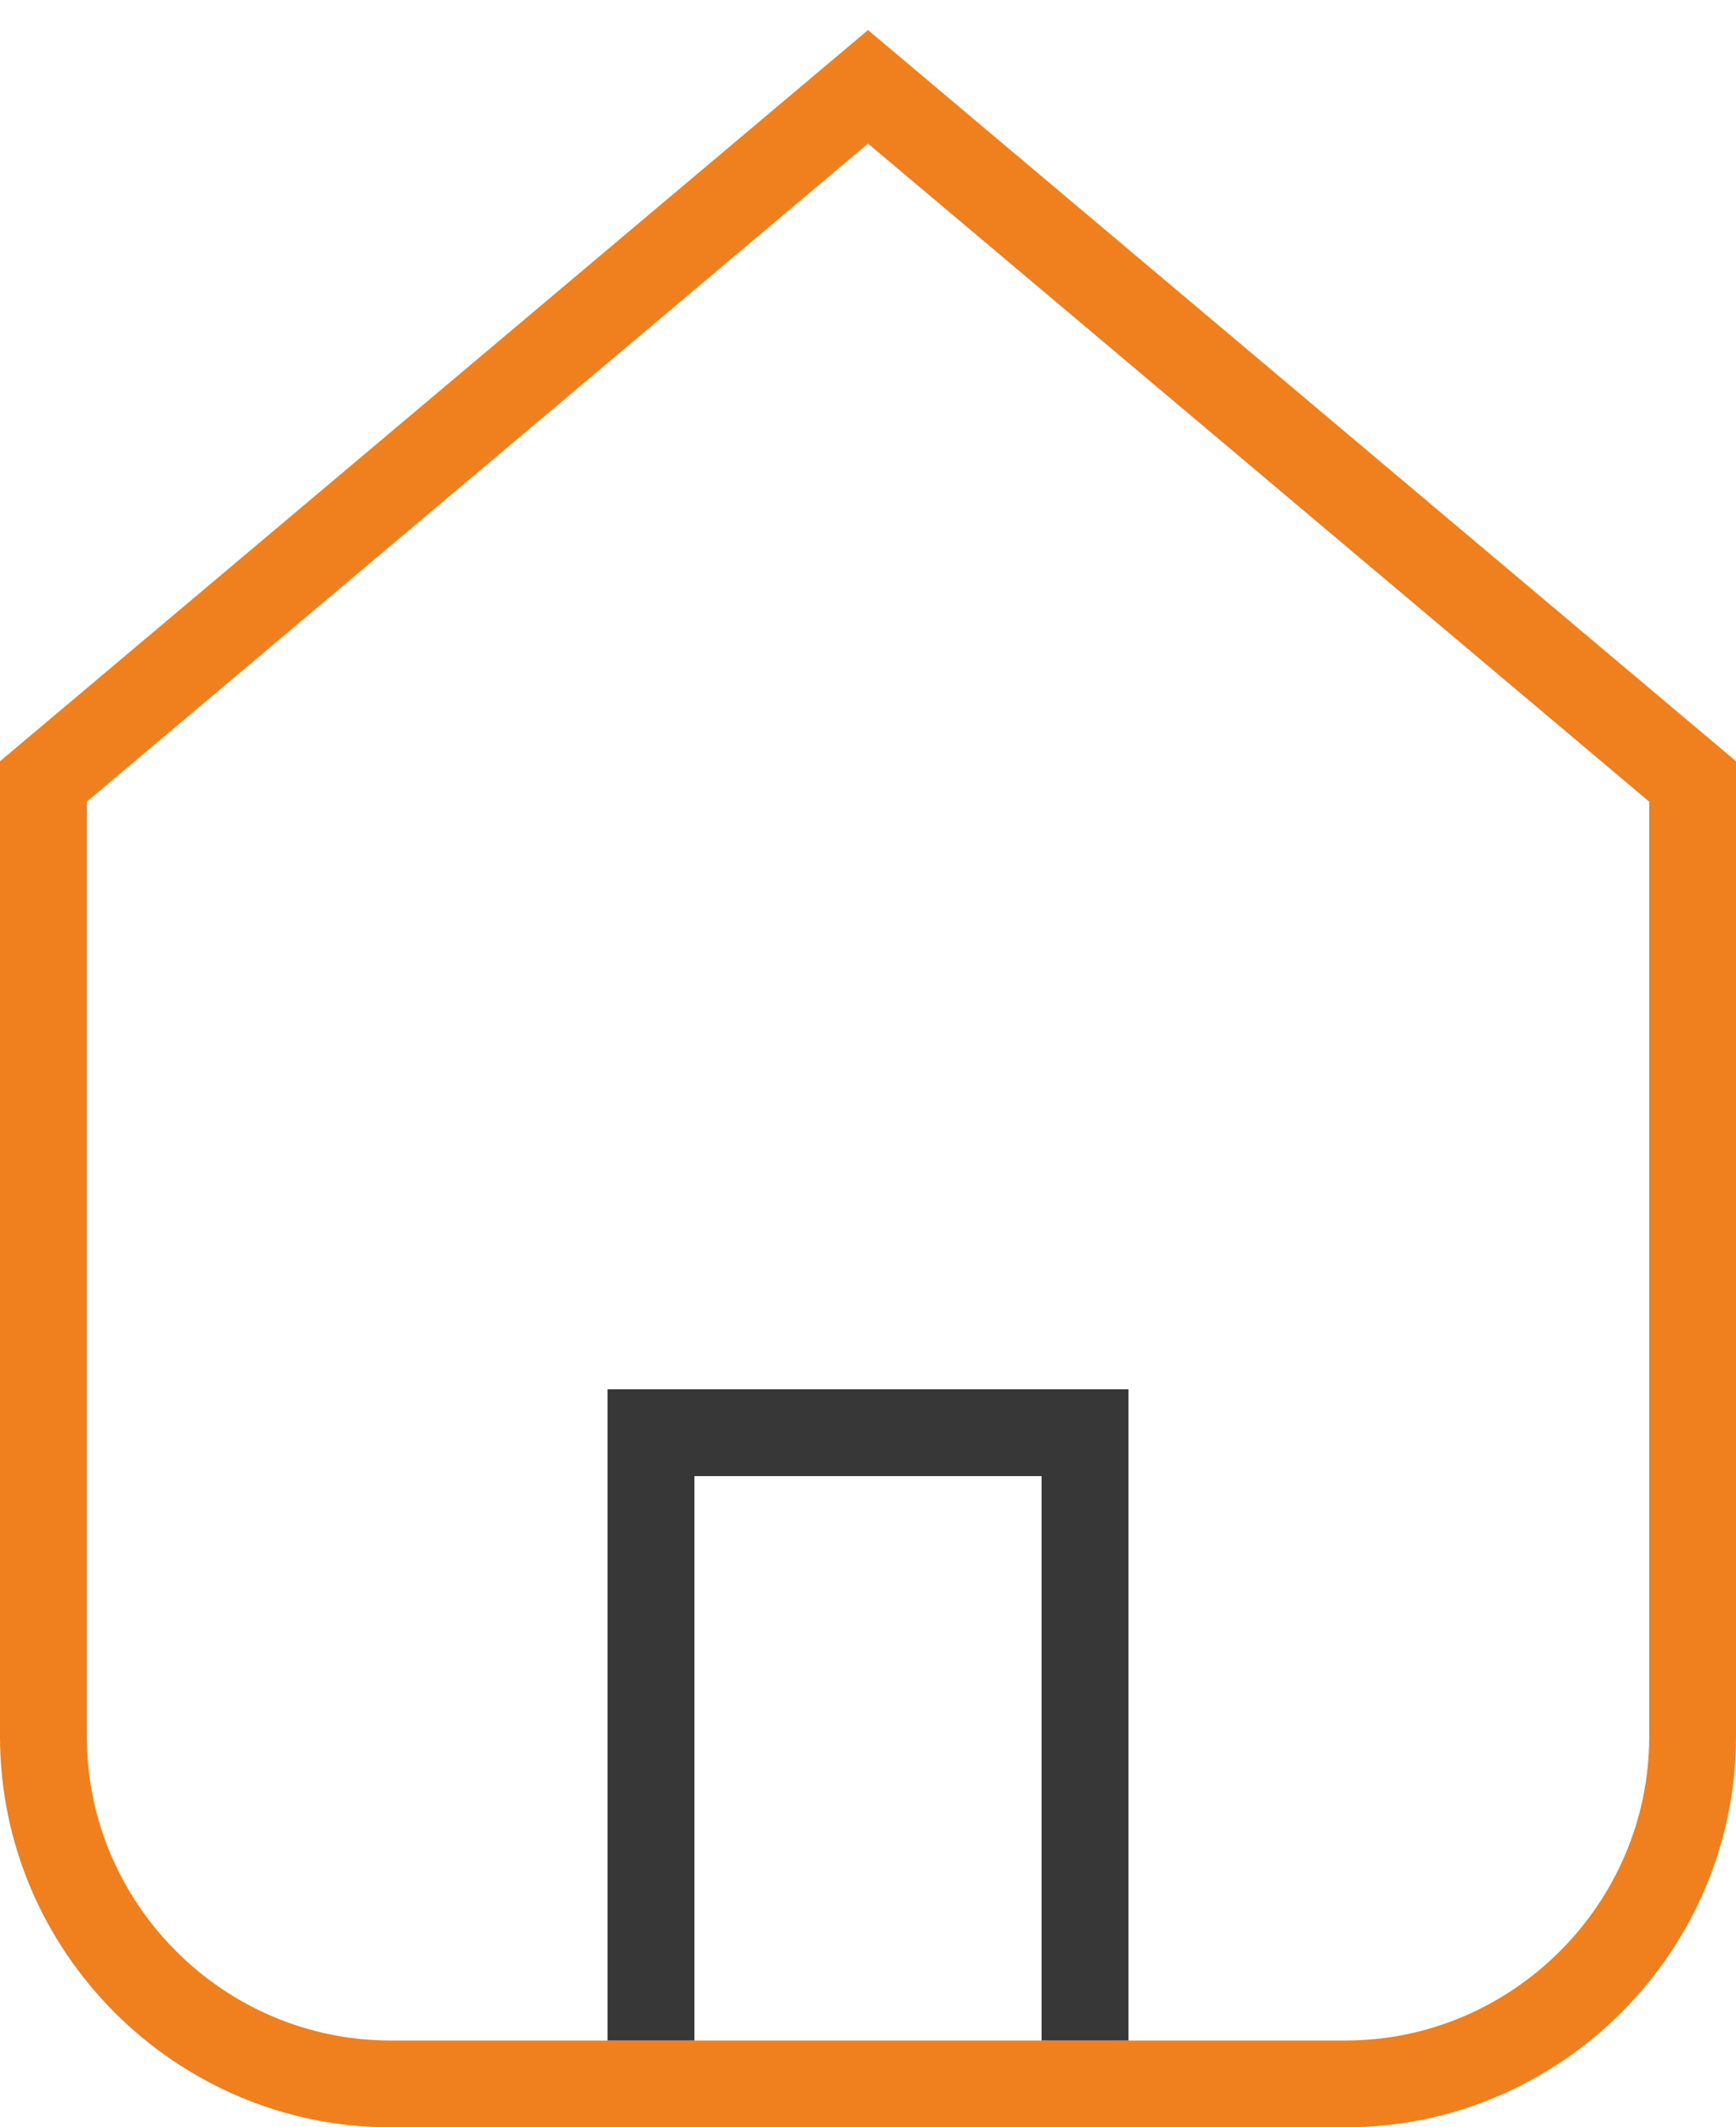
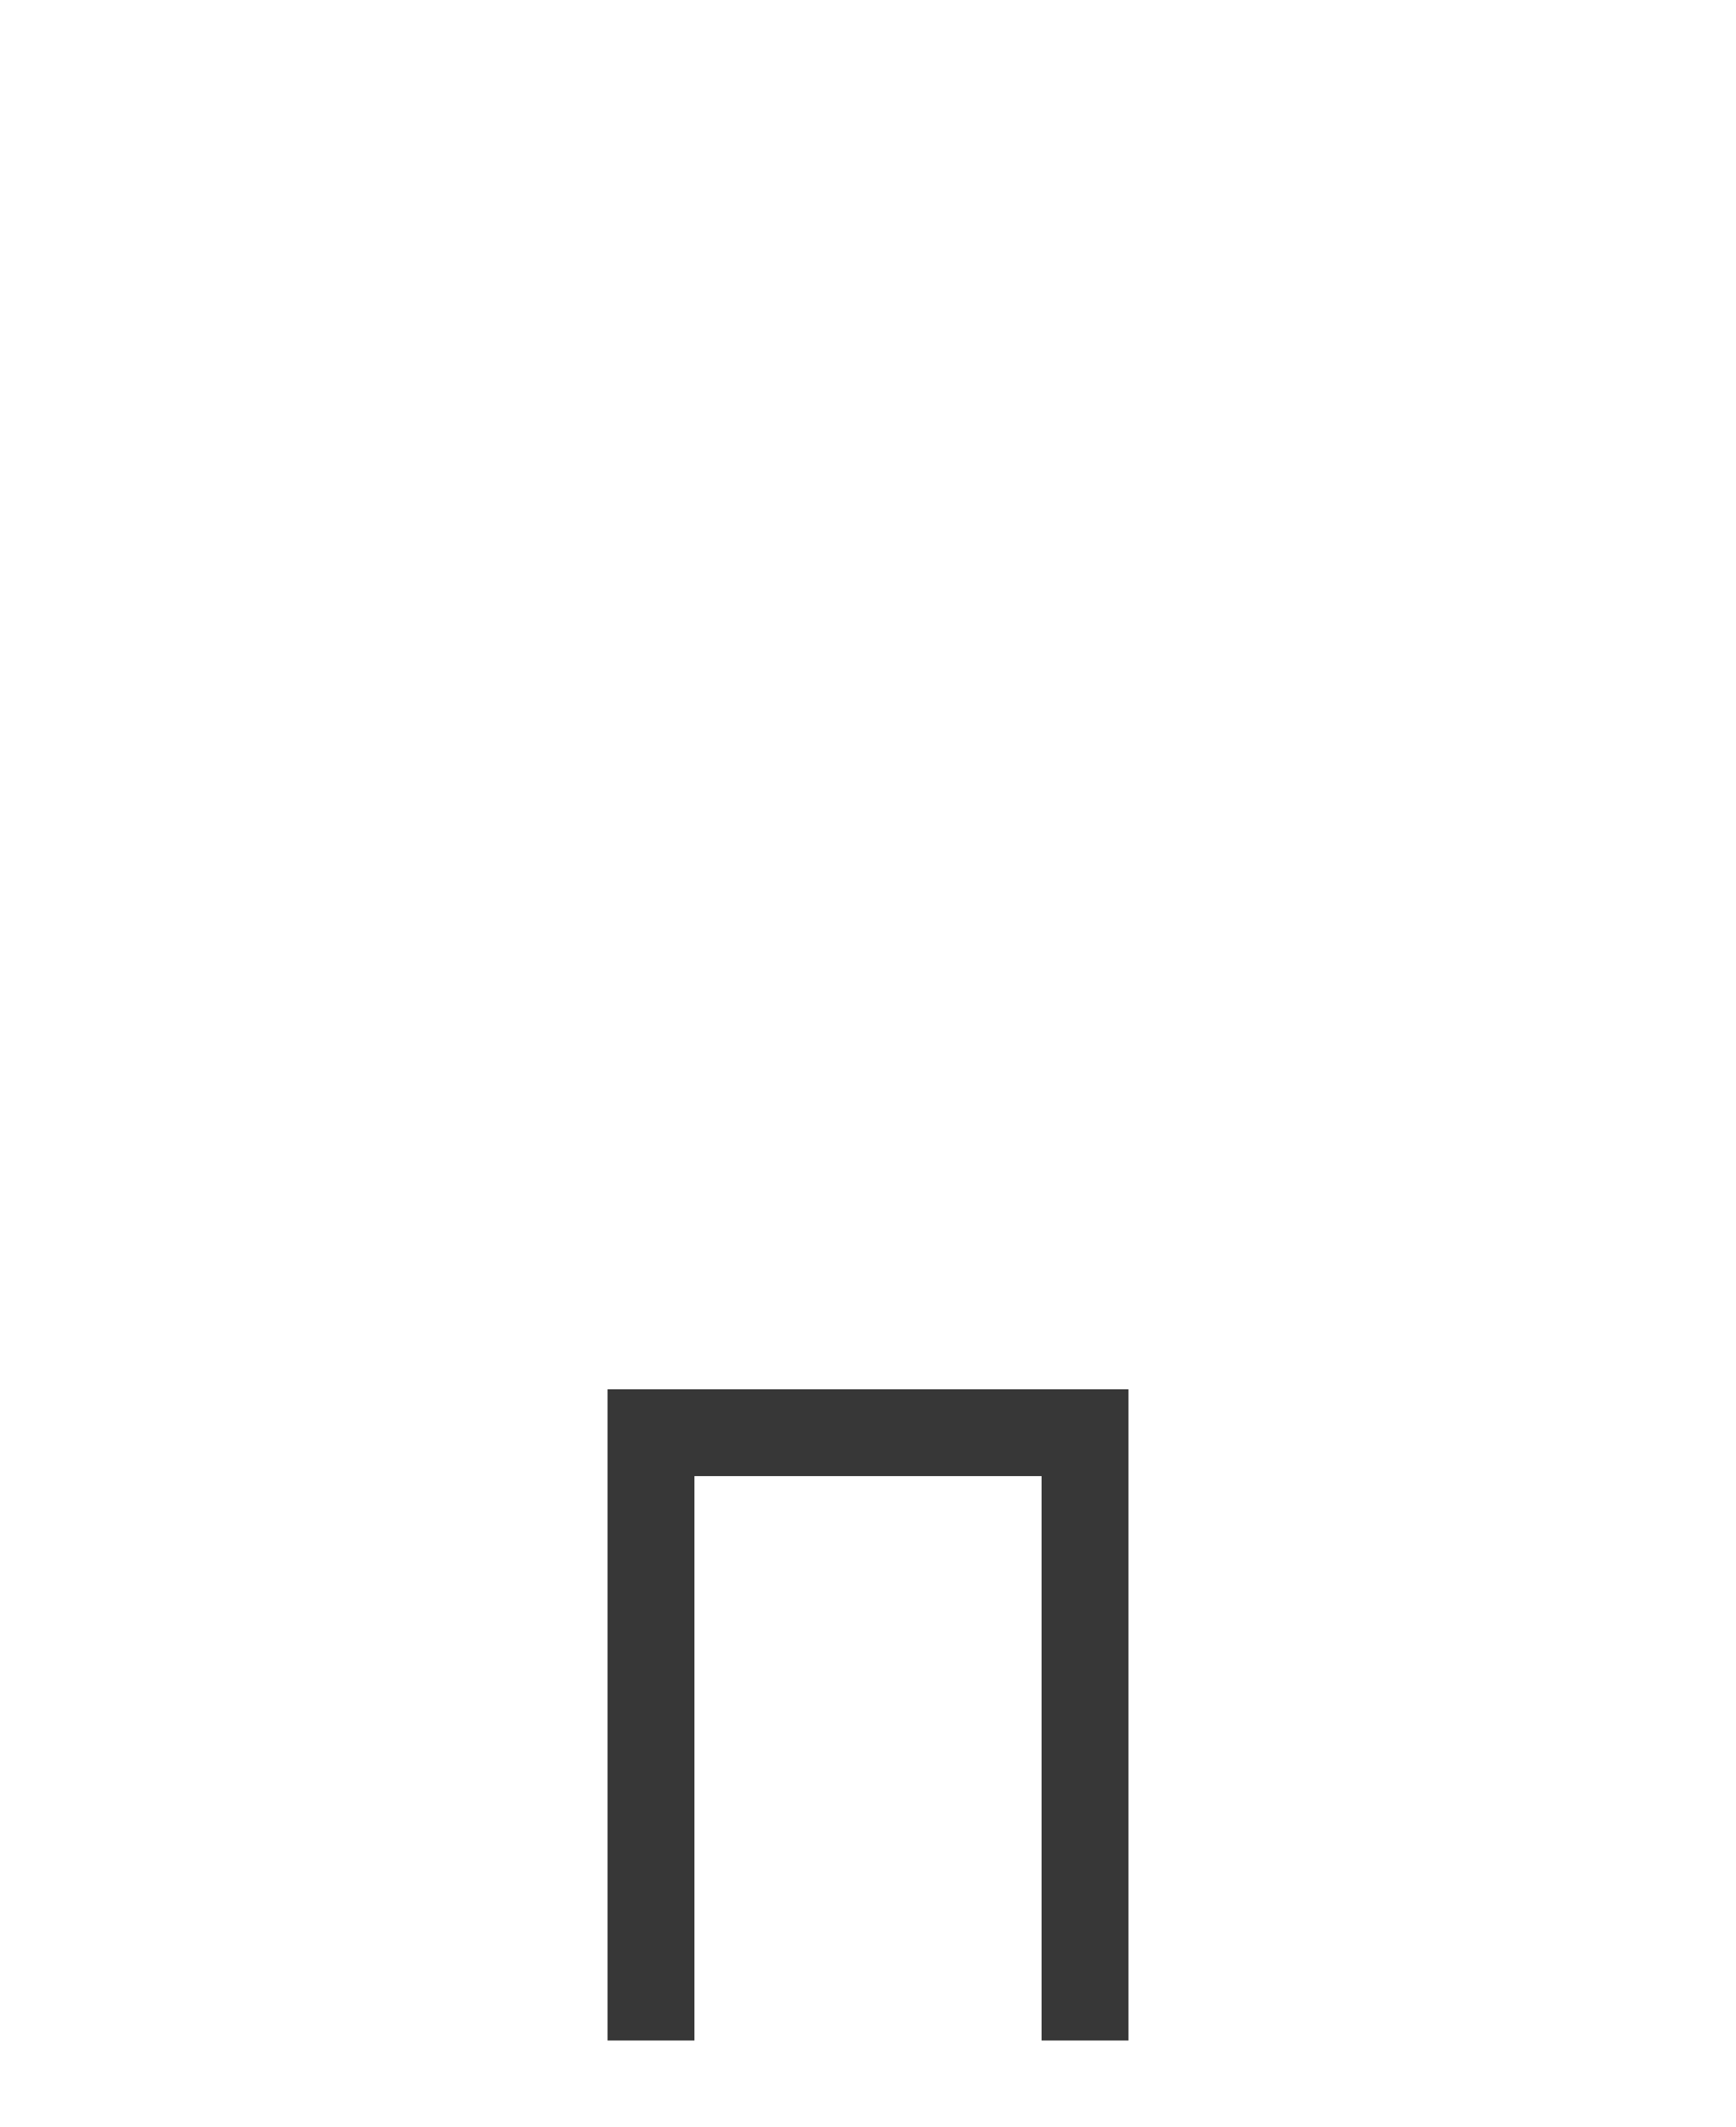
<svg xmlns="http://www.w3.org/2000/svg" width="40px" height="49px" viewBox="0 0 40 49" version="1.1">
  <title>house</title>
  <desc>Created with Sketch.</desc>
  <g id="Homepage" stroke="none" stroke-width="1" fill="none" fill-rule="evenodd">
    <g id="Desktop-HD" transform="translate(-309, -1527)" stroke-width="2">
      <g id="Group-12" transform="translate(260, 1403)">
        <g id="Group-11">
          <g id="Group-8" transform="translate(50, 126)">
            <g id="house">
-               <path d="M30,46 L8,46 C3.6,46 0,42.4 0,38 L0,16 L19,0 L38,16 L38,38 C38,42.4 34.4,46 30,46 Z" id="Shape" stroke="#EF801D" />
              <polyline id="Shape" stroke="#373737" points="14 45 14 31 24 31 24 45" />
            </g>
          </g>
        </g>
      </g>
    </g>
  </g>
</svg>